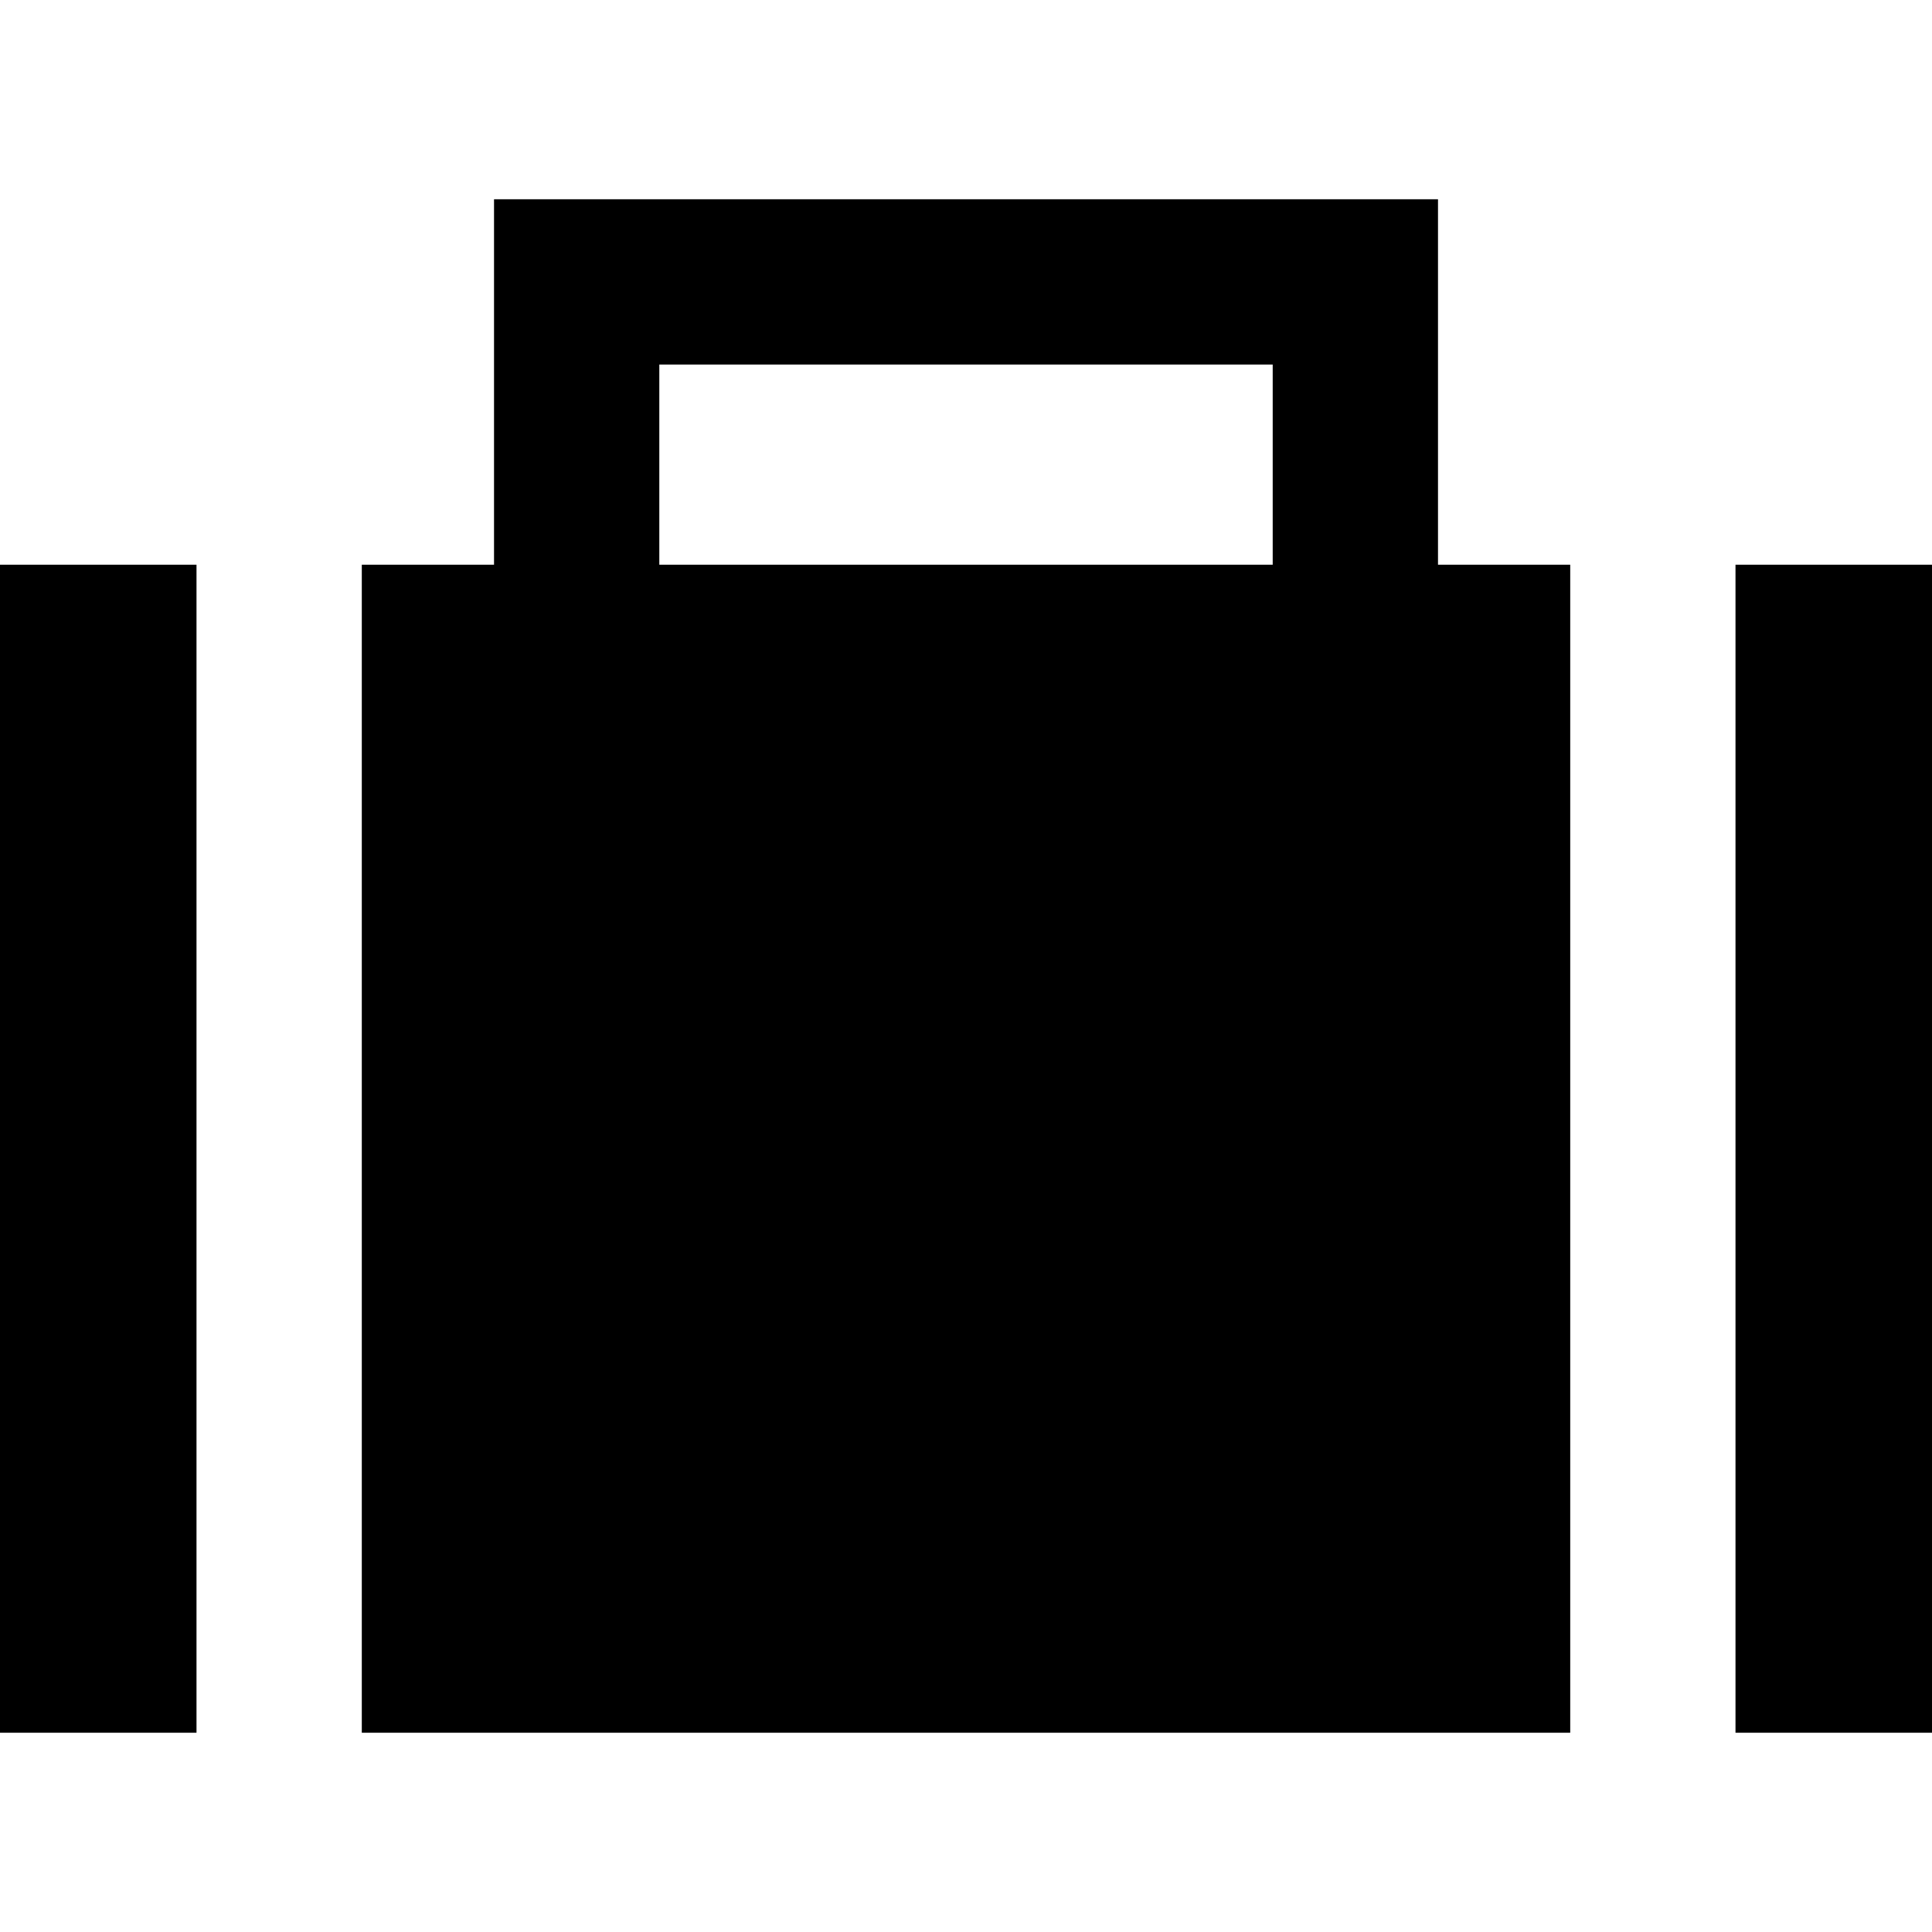
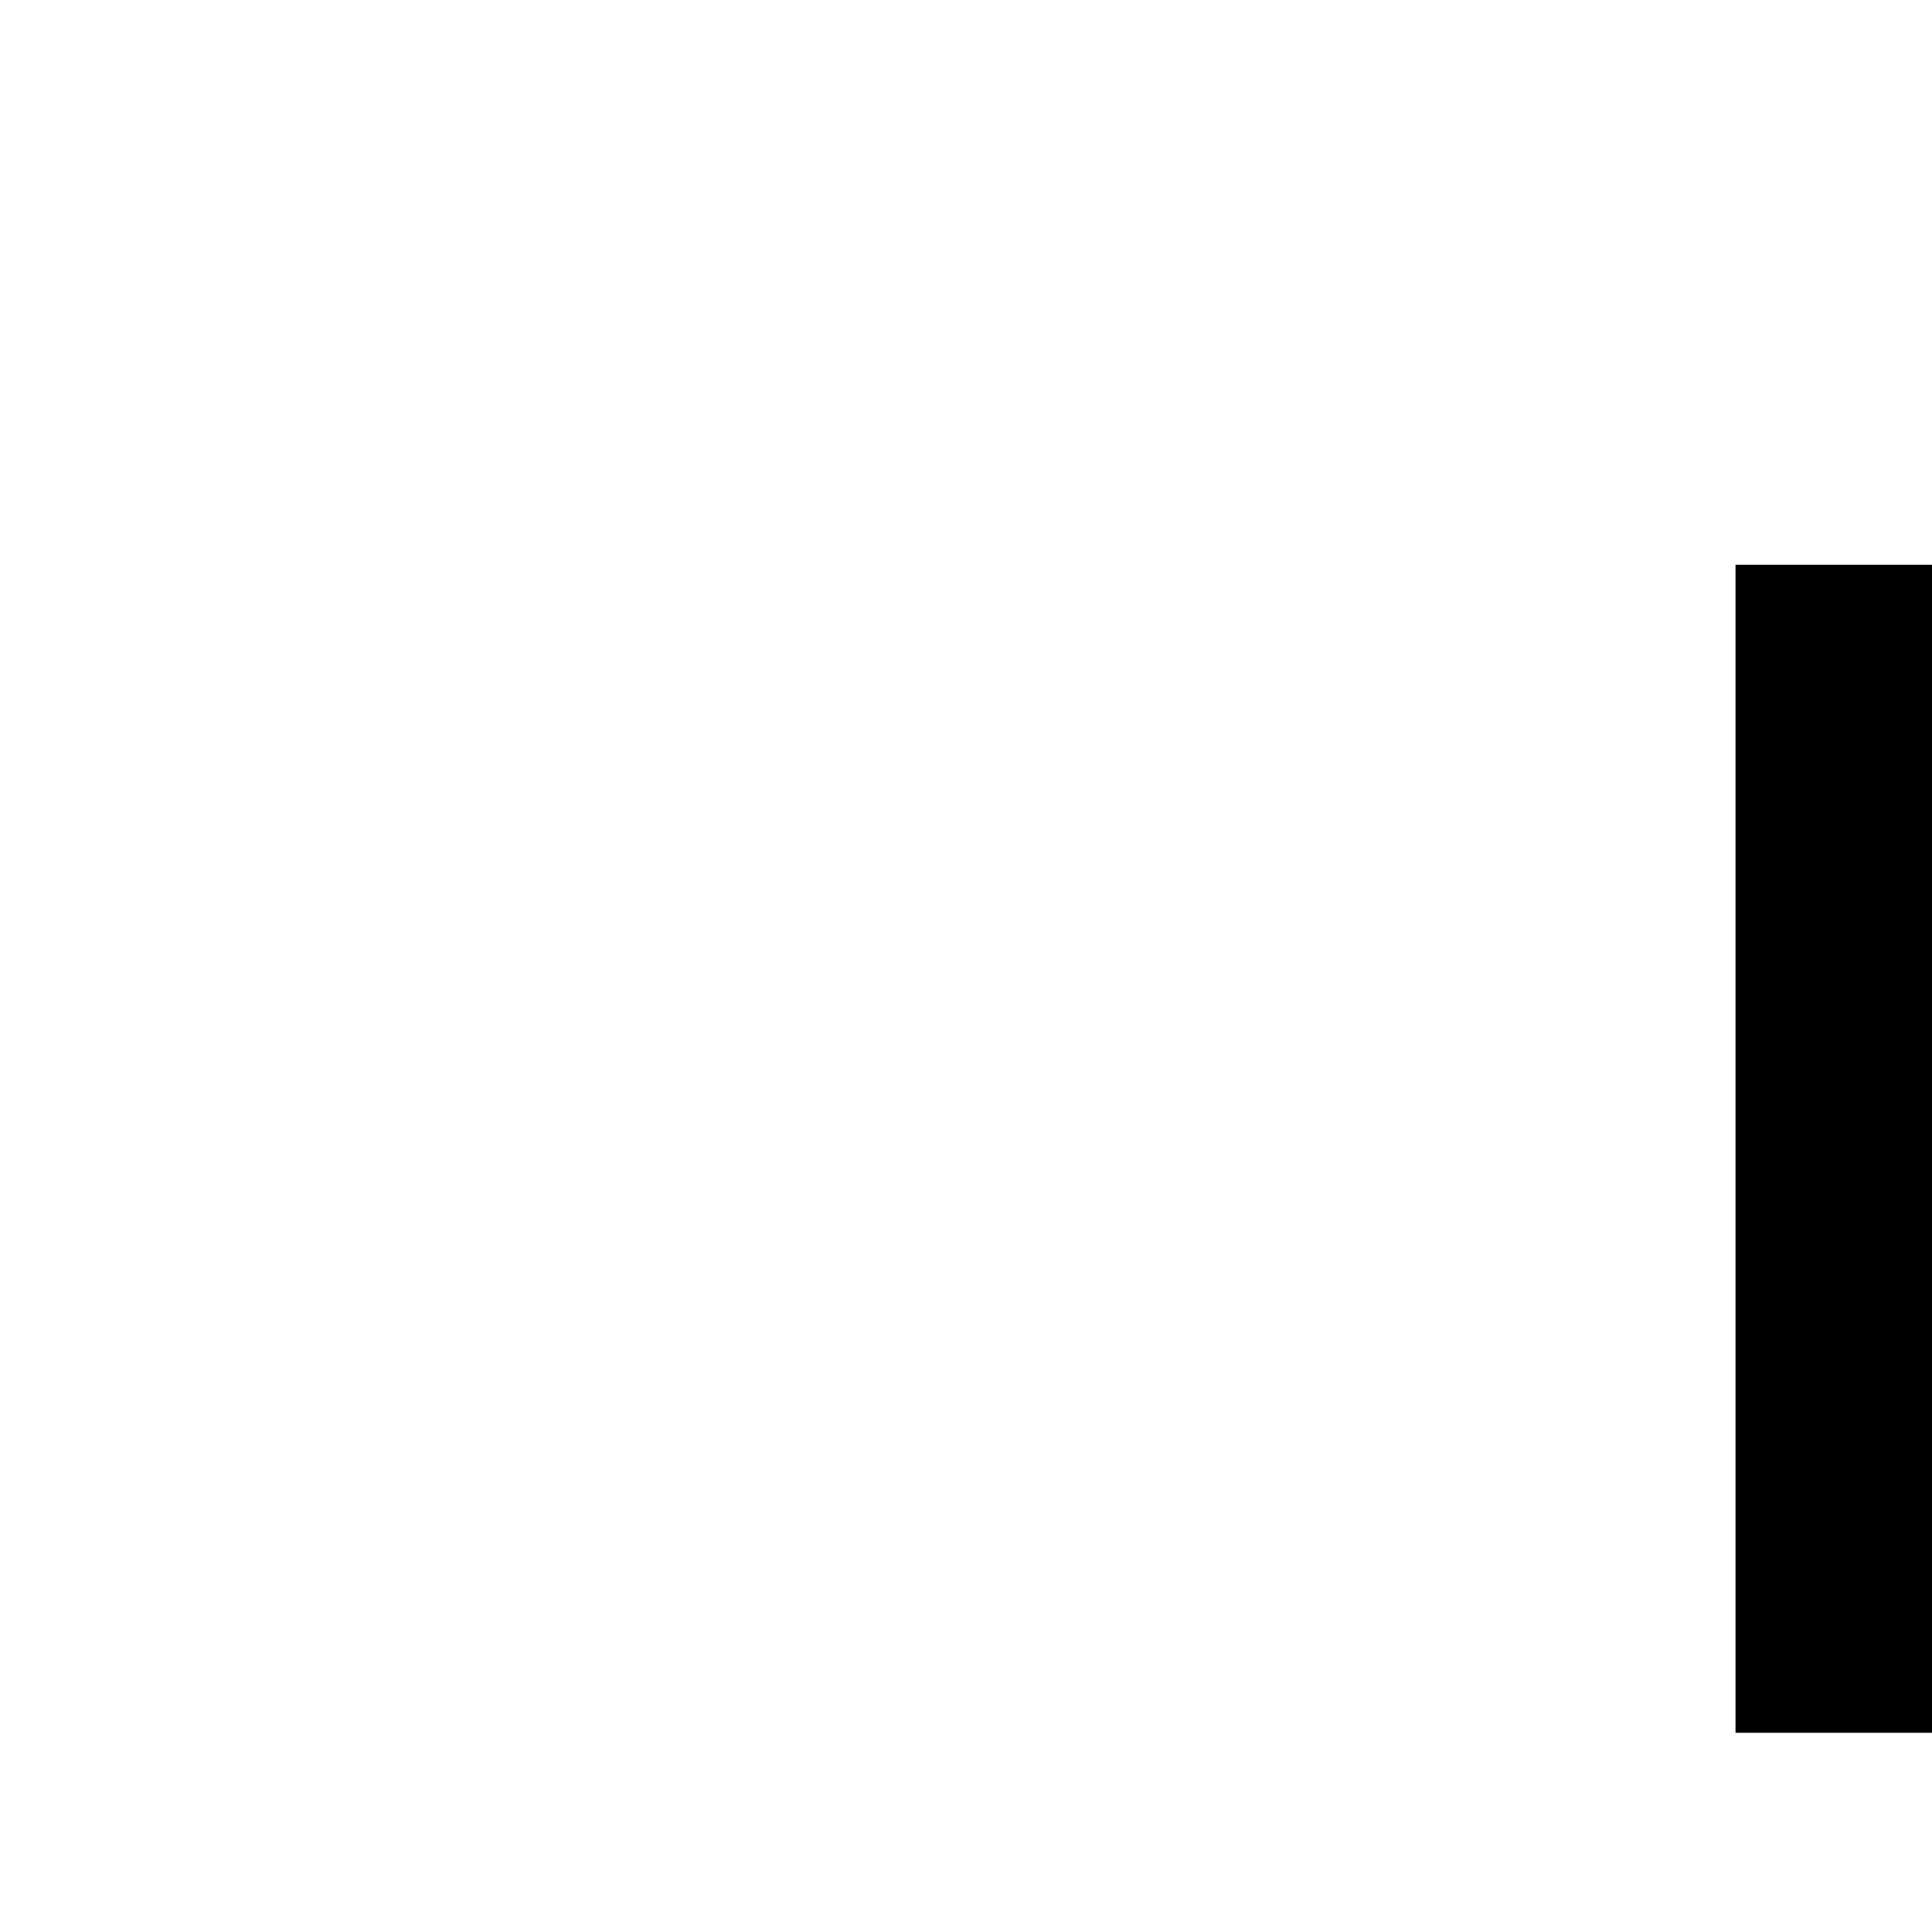
<svg xmlns="http://www.w3.org/2000/svg" fill="#000000" version="1.1" id="Capa_1" width="800px" height="800px" viewBox="0 0 536.52 536.52" xml:space="preserve">
  <g>
    <g>
-       <rect y="156.825" width="54.569" height="324.36" />
      <rect x="481.951" y="156.825" width="54.568" height="324.36" />
-       <path d="M137.192,55.334v101.491h-36.72v324.36h335.581v-324.36h-36.719V55.334H137.192z M183.092,156.825v-55.591h170.341v55.591    H183.092z" />
    </g>
  </g>
</svg>